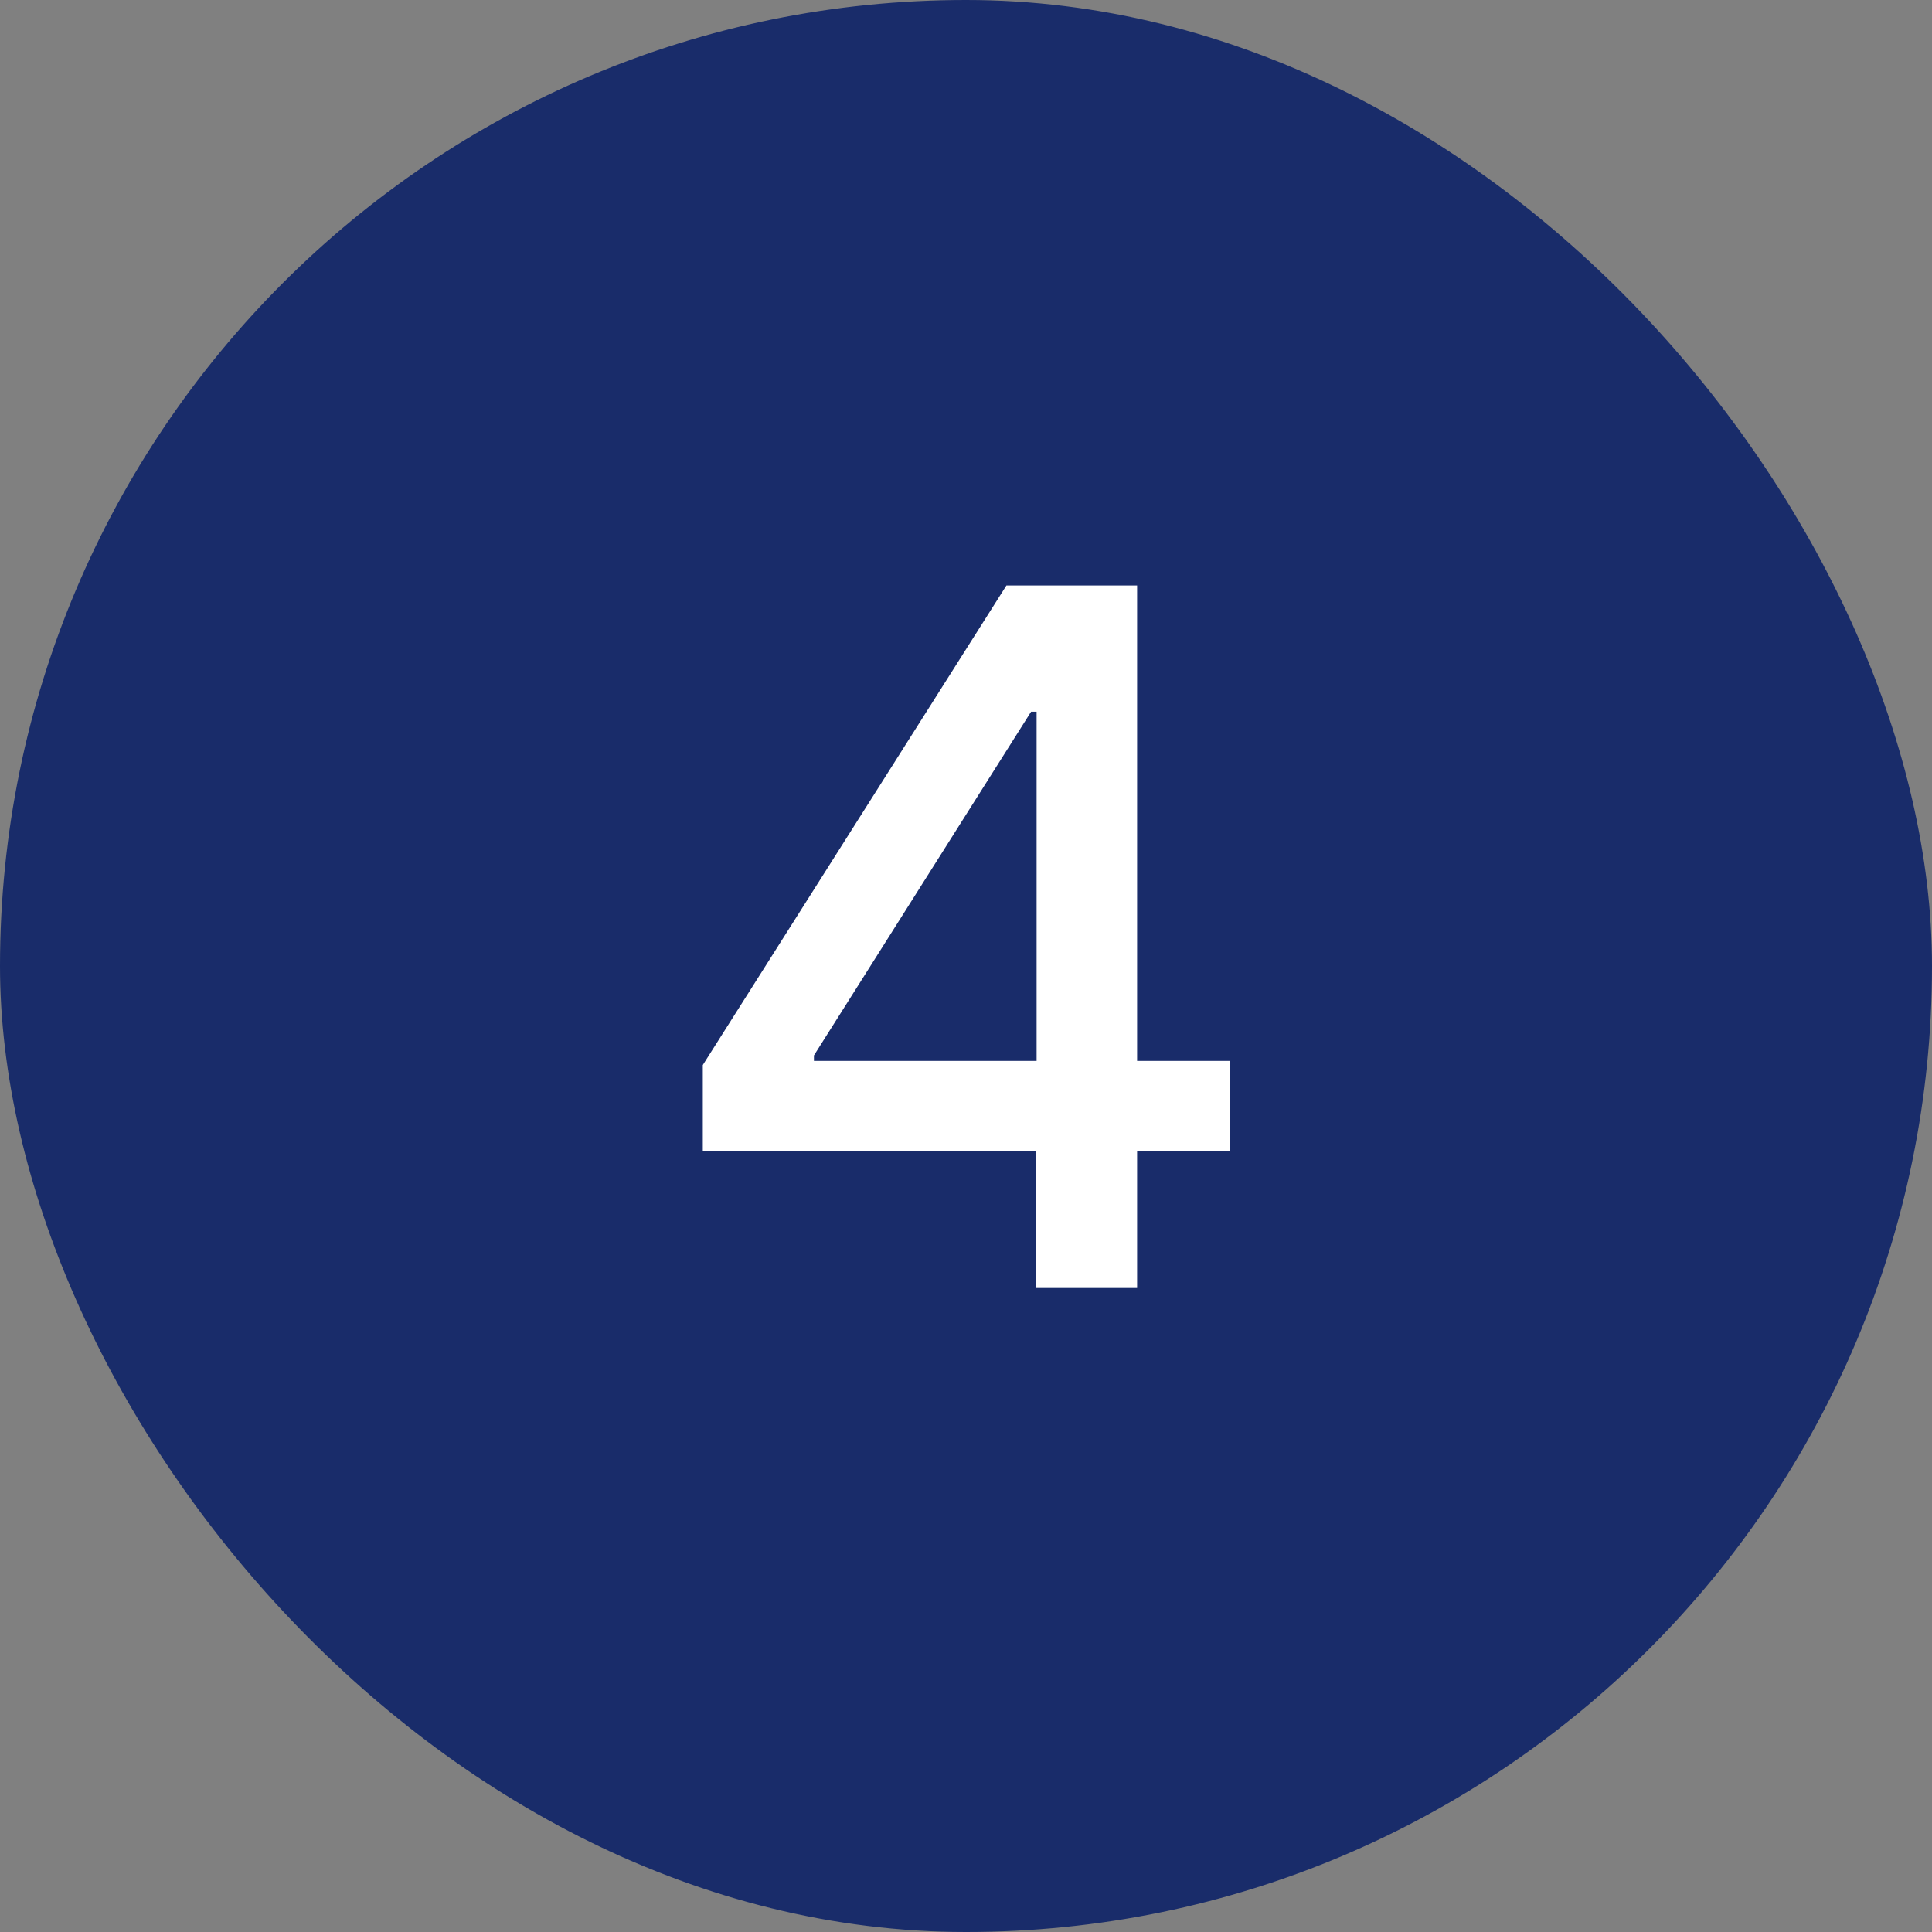
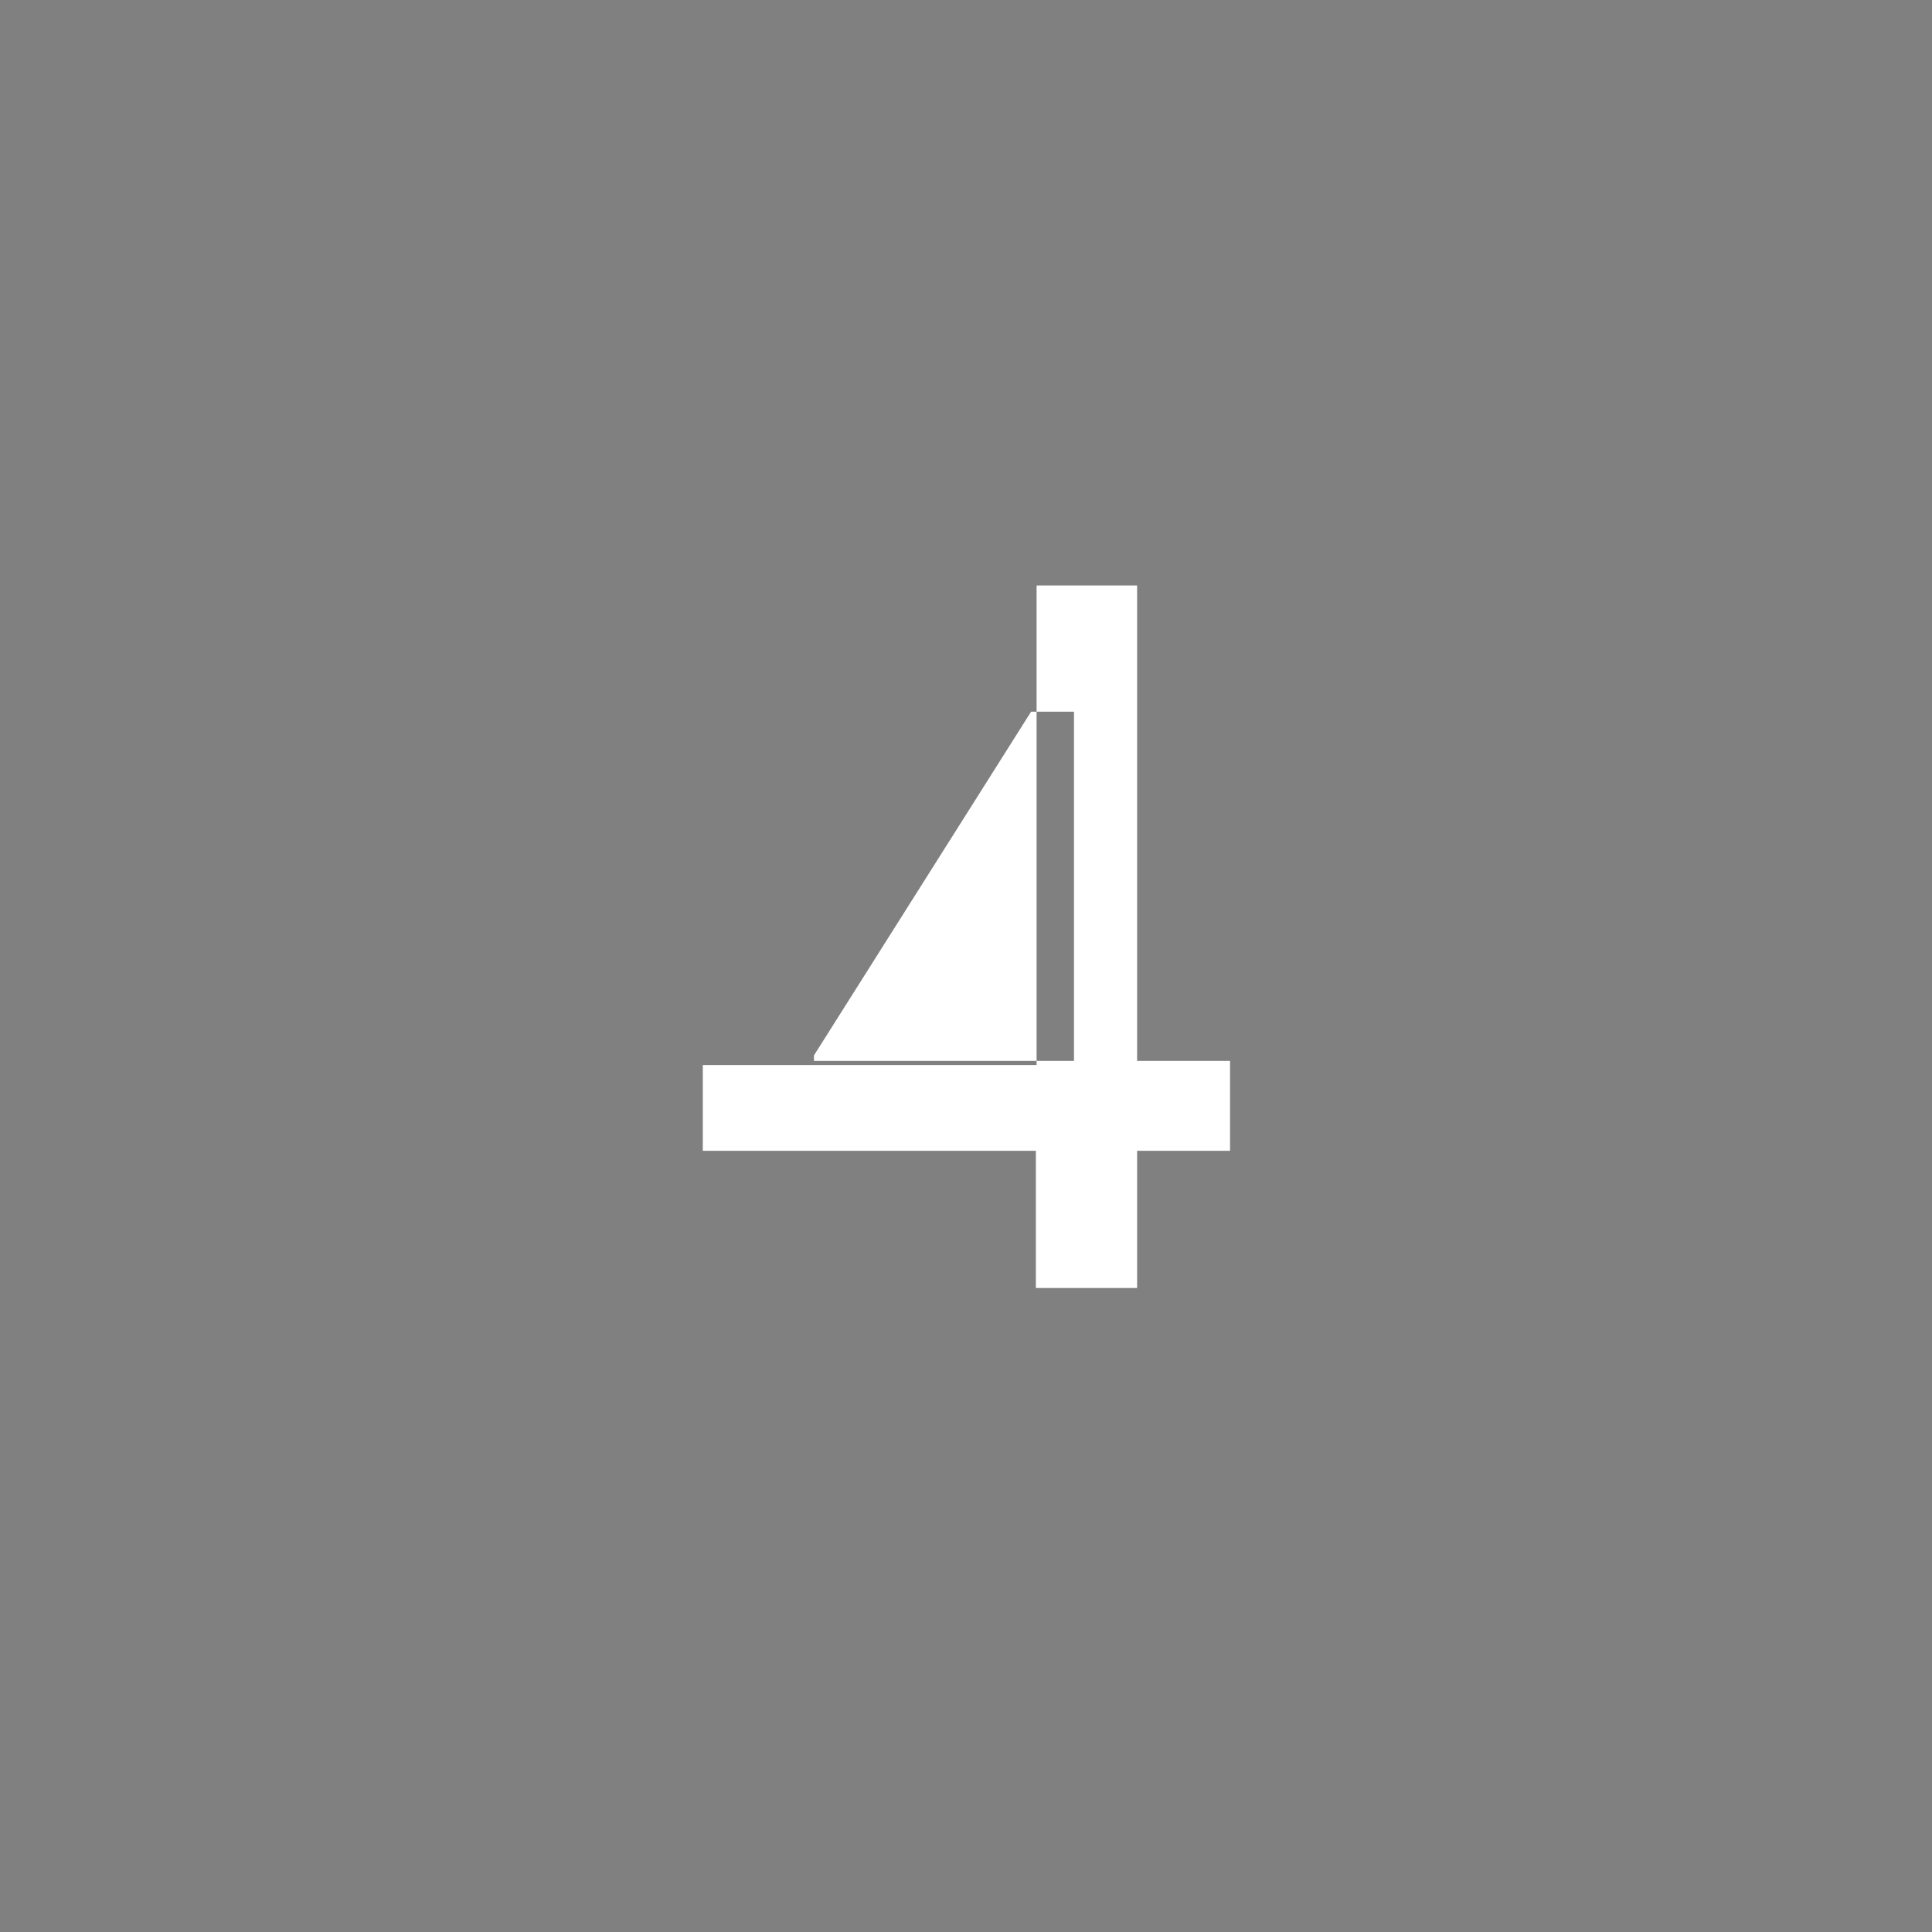
<svg xmlns="http://www.w3.org/2000/svg" width="48" height="48" viewBox="0 0 48 48" fill="none">
  <rect x="0" y="0" width="48" height="48" fill="#808080" stroke="none" />
-   <rect width="48" height="48" rx="24" fill="#192C6A" />
-   <path d="M17.461 28.591V26.46L25.004 14.546H26.683V17.682H25.617L20.222 26.222V26.358H30.56V28.591H17.461ZM25.736 32V27.943L25.754 26.972V14.546H28.251V32H25.736Z" fill="white" />
+   <path d="M17.461 28.591V26.46H26.683V17.682H25.617L20.222 26.222V26.358H30.56V28.591H17.461ZM25.736 32V27.943L25.754 26.972V14.546H28.251V32H25.736Z" fill="white" />
</svg>